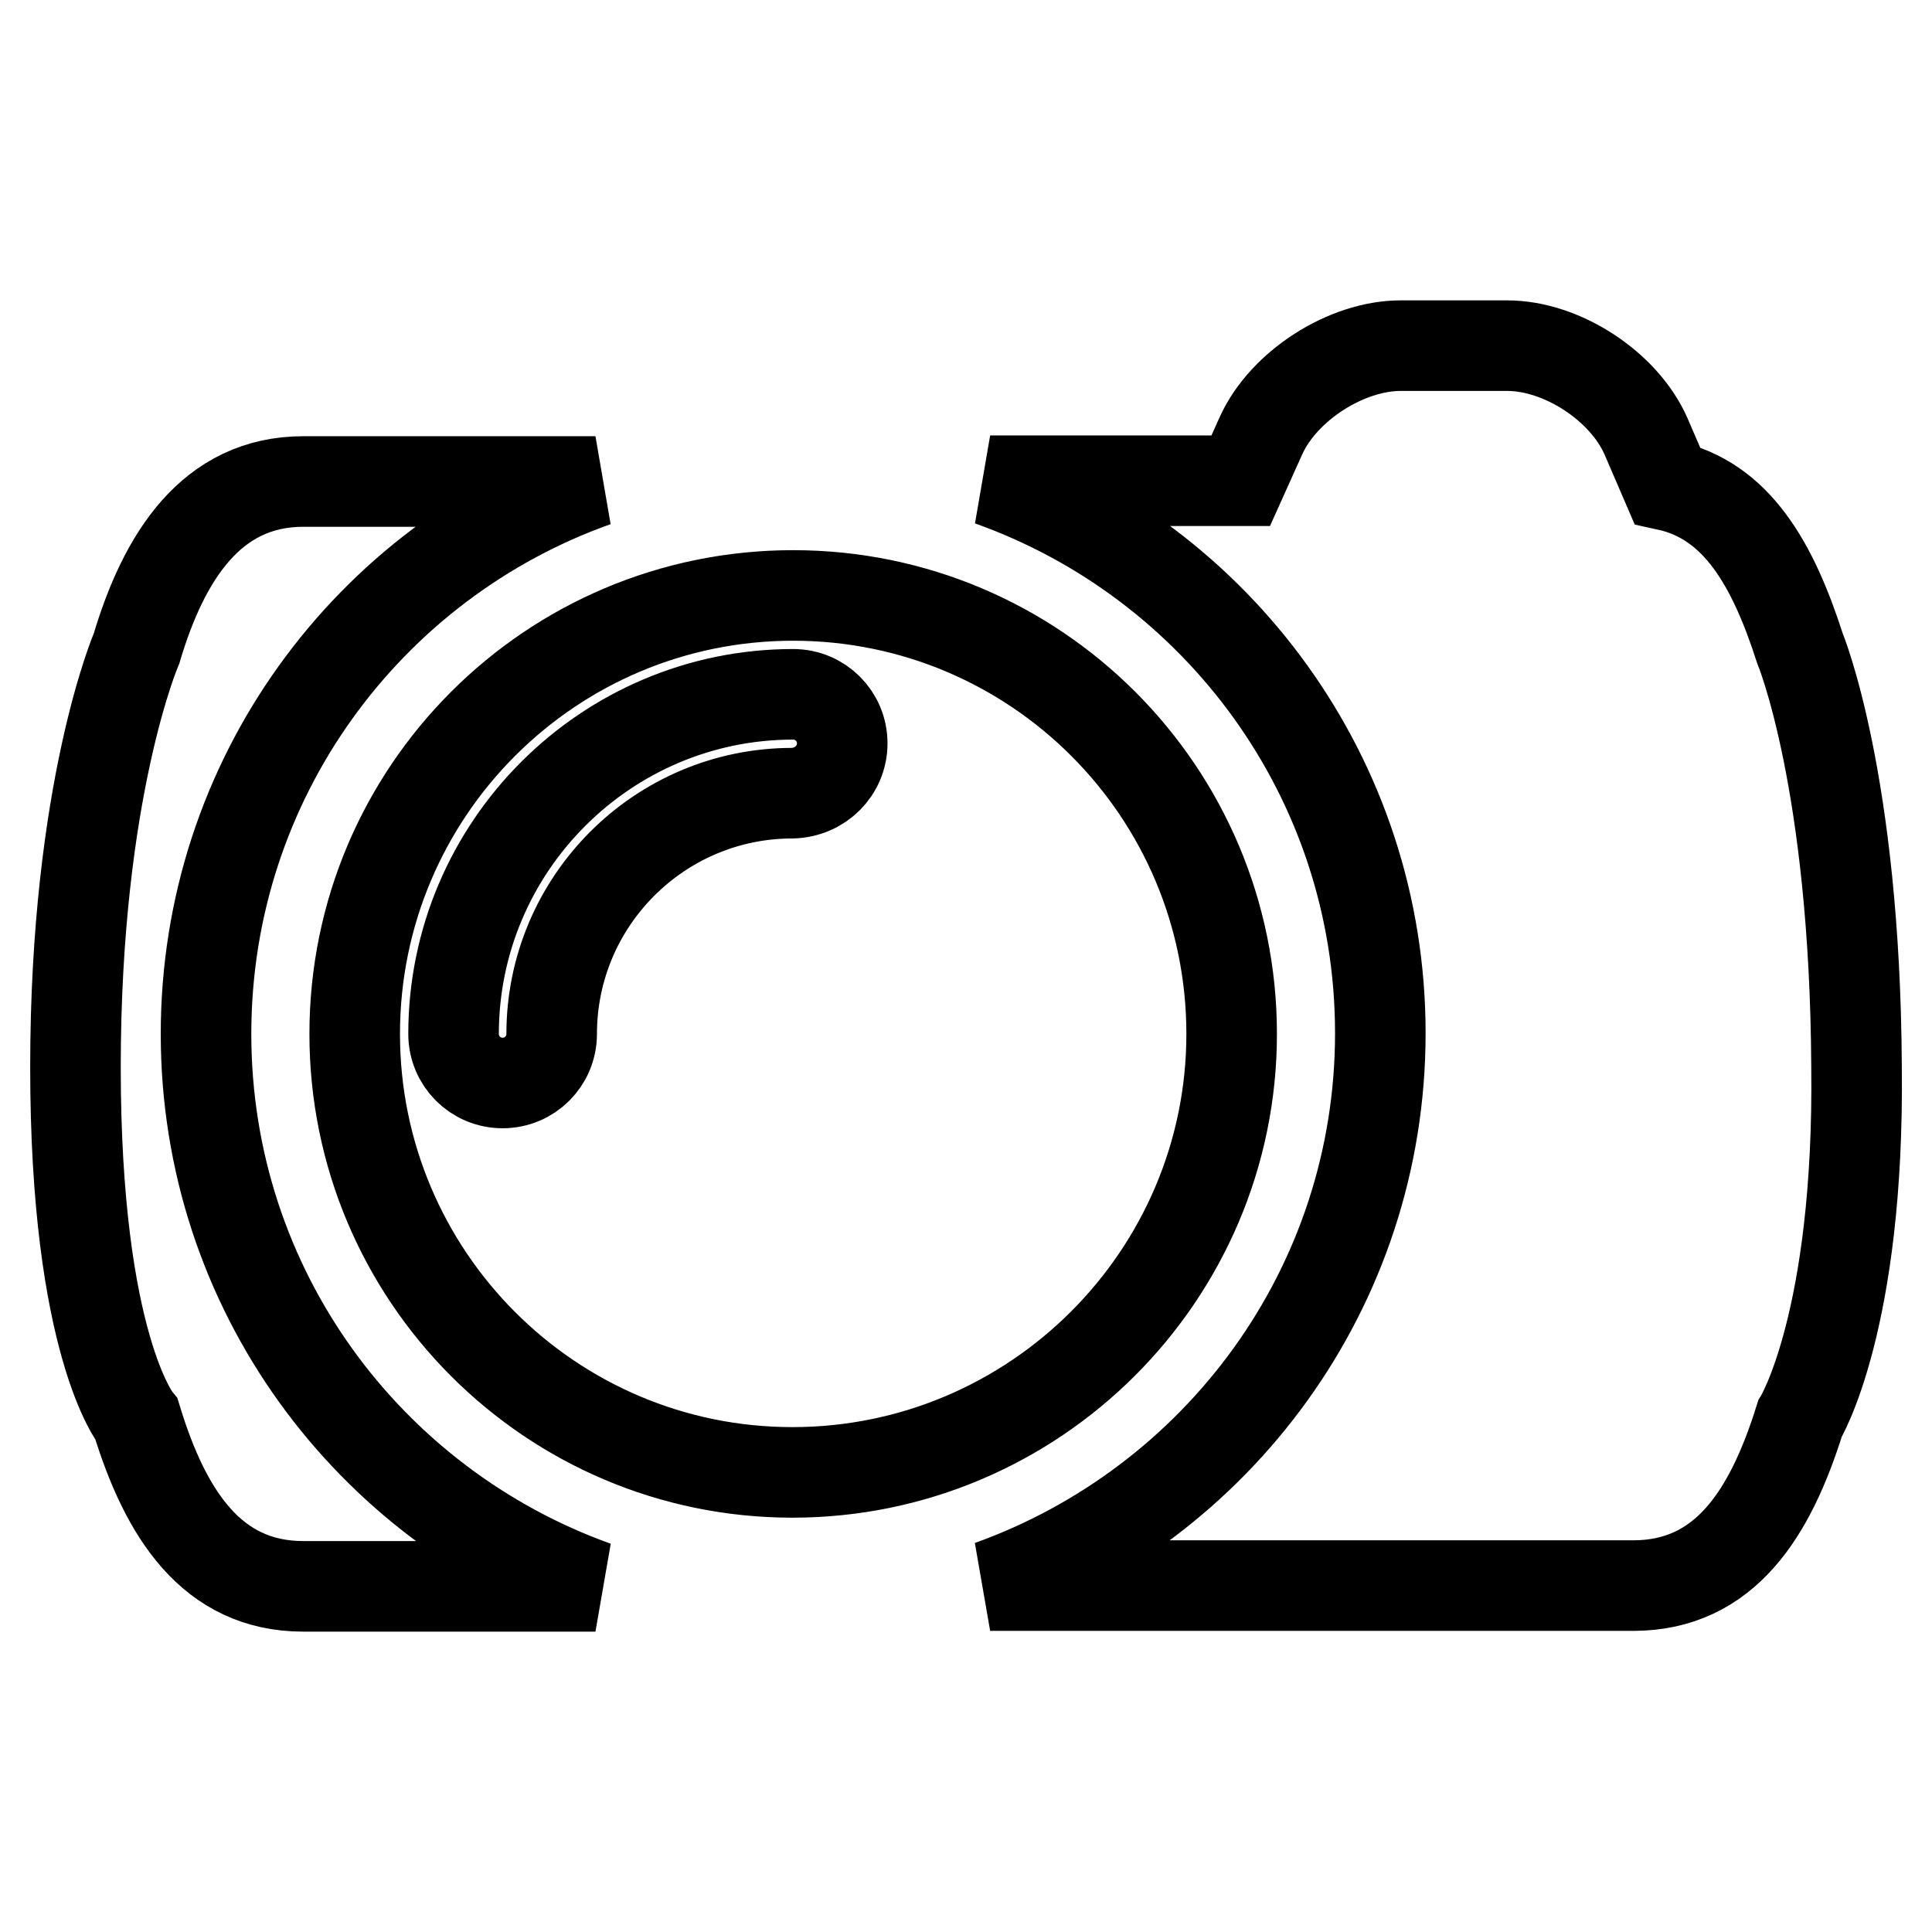
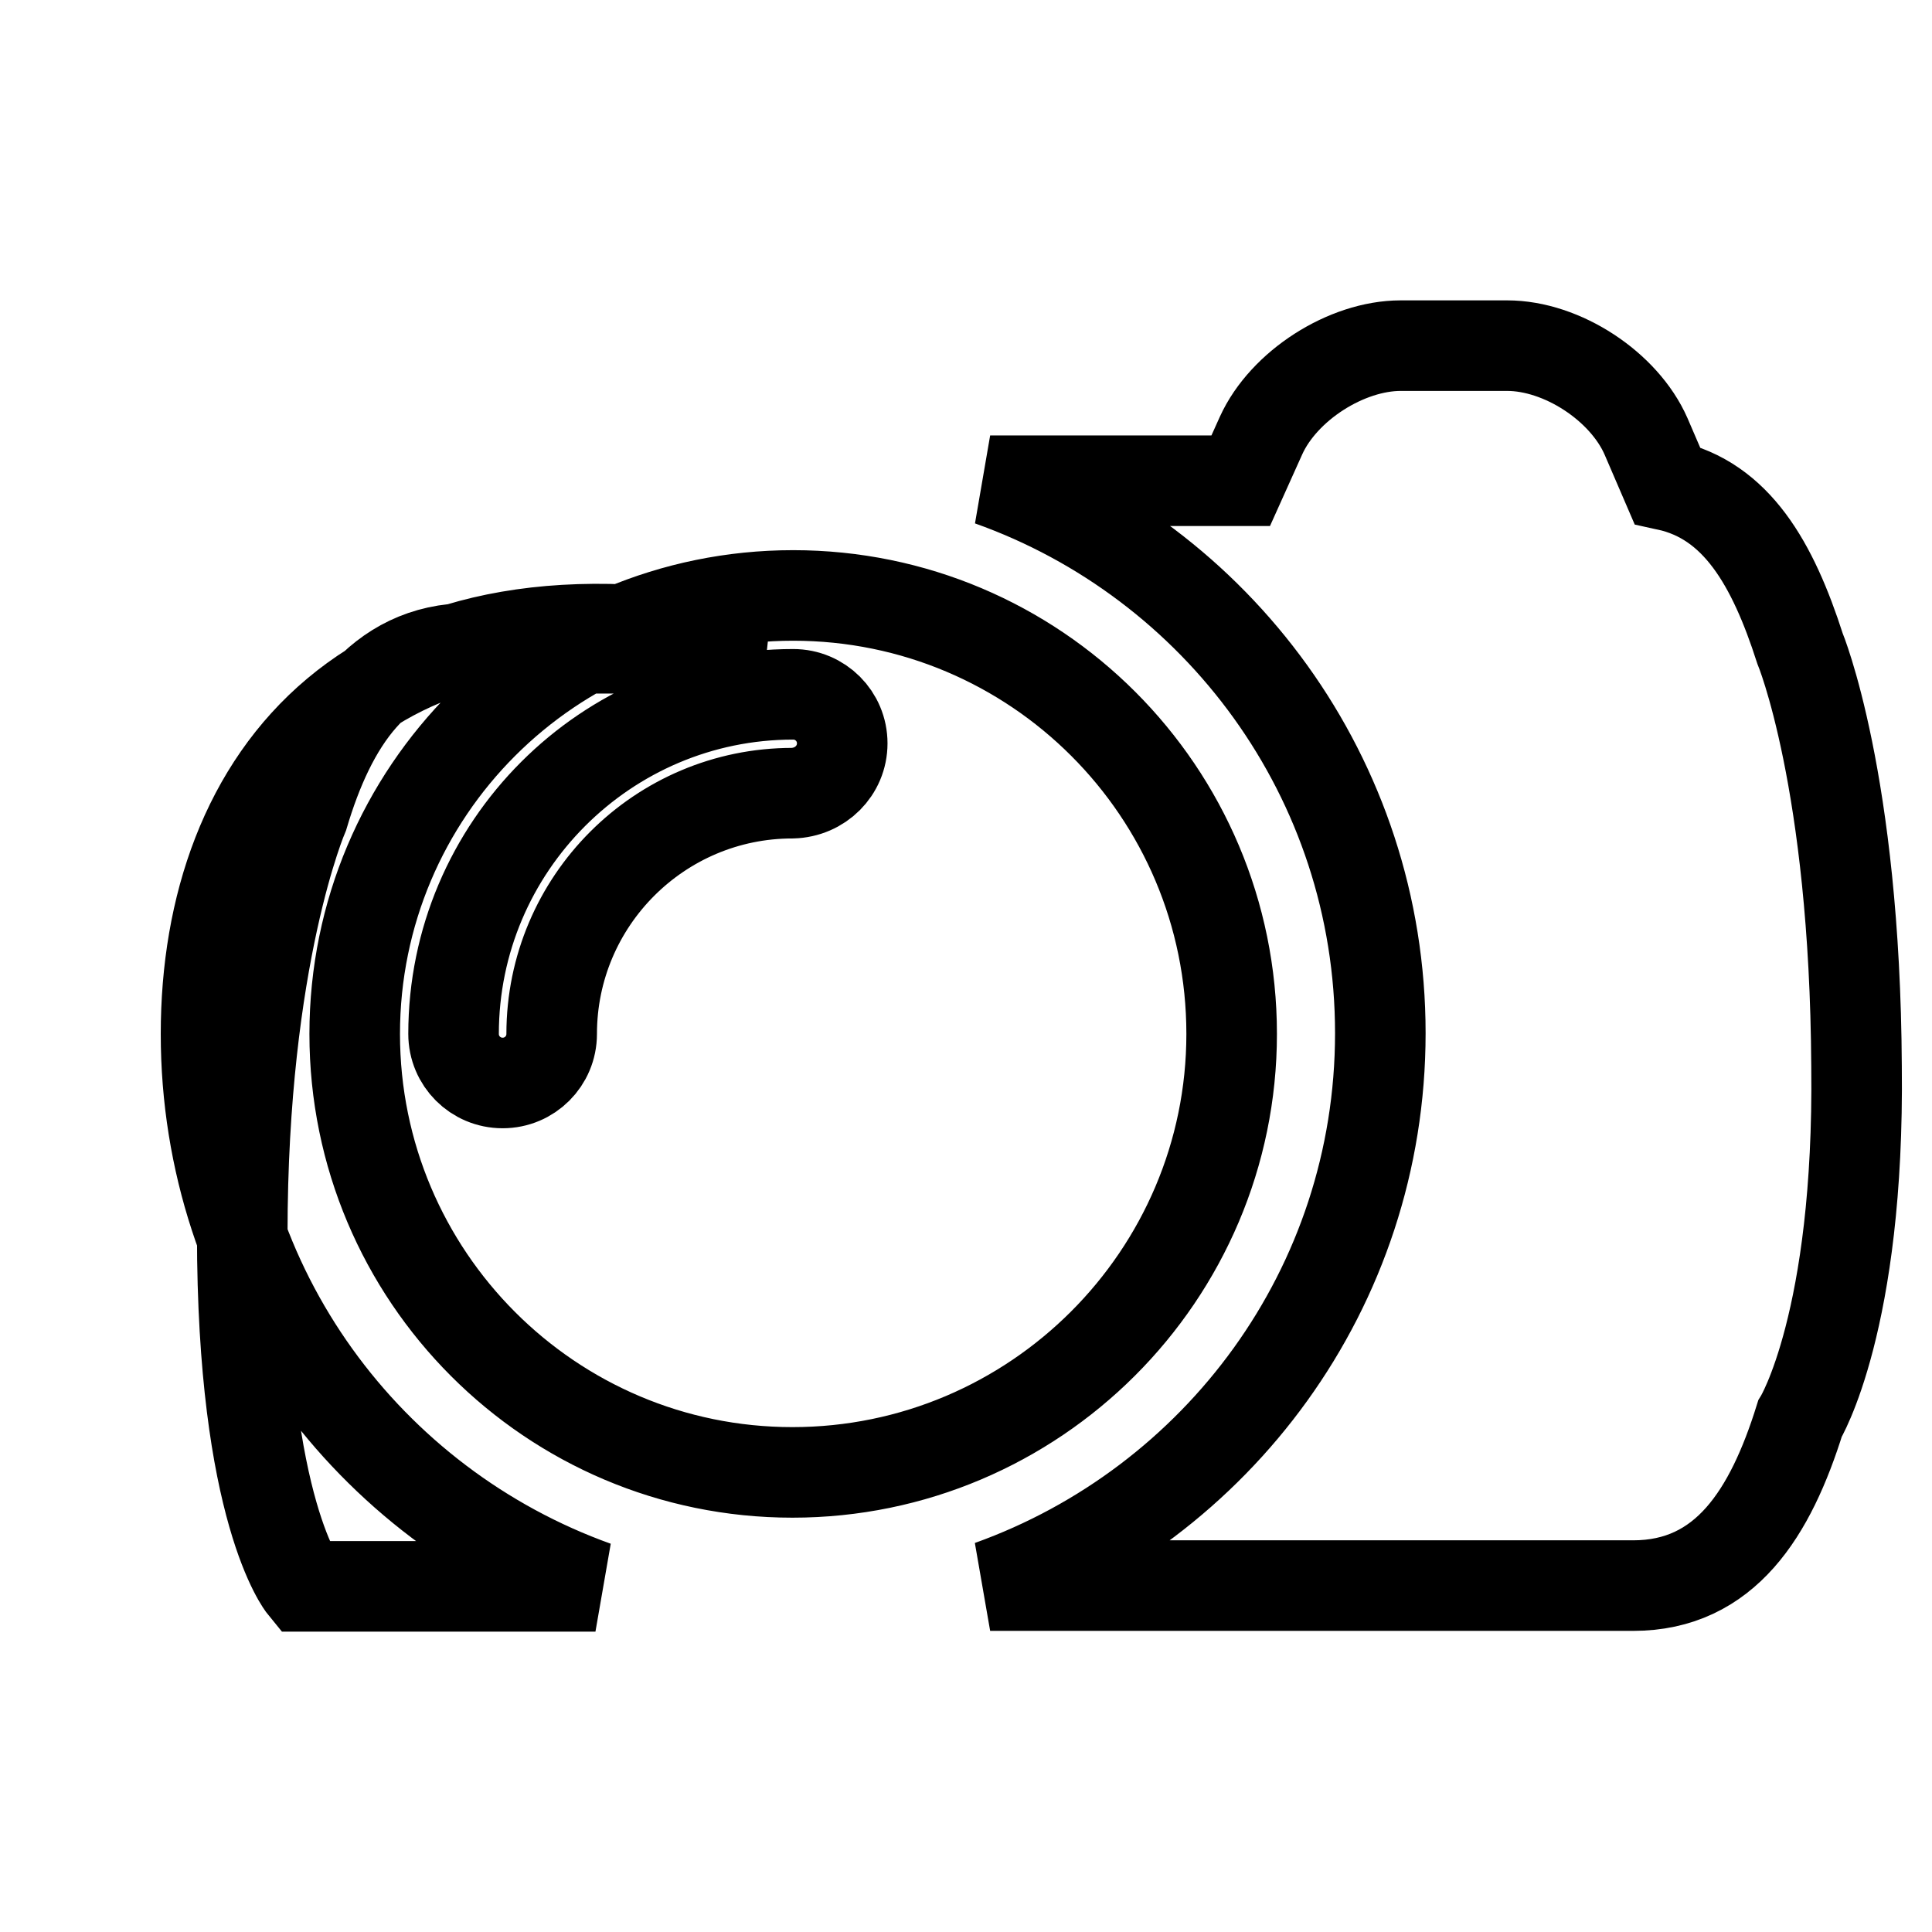
<svg xmlns="http://www.w3.org/2000/svg" version="1.1" x="0px" y="0px" viewBox="0 0 256 256" enable-background="new 0 0 256 256" xml:space="preserve">
  <g>
    <g>
      <g>
-         <path stroke-width="12" fill-opacity="0" stroke="#000000" d="M78.9,210.2H40.2c-12.2,0-18.3-9.7-22.1-22.1c0,0-8.1-9.9-8.1-46.7c0-36.8,8.1-55.5,8.1-55.5c3.6-12.1,9.9-22.1,22.1-22.1h38.7C48.8,74.5,27.3,103.2,27.3,137C27.3,170.8,48.8,199.4,78.9,210.2z M105,195.1C73,195.1,47,169.1,47,137c0-32.1,26-58.1,58.1-58.1c32.1,0,58.1,26,58.1,58.1C163.2,169,137.1,195.1,105,195.1z M111.6,98.5c0-3.6-2.9-6.5-6.5-6.5c-24.8,0-45,20.2-45,45c0,3.6,2.9,6.5,6.5,6.5s6.5-2.9,6.5-6.5c0-17.6,14.3-31.9,31.9-31.9C108.7,105,111.6,102.1,111.6,98.5z M238.5,85.9c-3.6-11.2-8.4-19.6-17.6-21.6l-2.8-6.5c-2.9-6.6-11.1-12-18.4-12h-14.1c-7.2,0-15.5,5.3-18.5,11.9l-2.7,6h-33.2c30.1,10.7,51.7,39.4,51.7,73.2c0,33.8-21.6,62.4-51.7,73.2h85.2c12.2,0,18.2-9.6,22.1-22.1c0,0,7.9-12.9,7.5-46.7C245.8,103.4,238.5,85.9,238.5,85.9z" />
+         <path stroke-width="12" fill-opacity="0" stroke="#000000" d="M78.9,210.2H40.2c0,0-8.1-9.9-8.1-46.7c0-36.8,8.1-55.5,8.1-55.5c3.6-12.1,9.9-22.1,22.1-22.1h38.7C48.8,74.5,27.3,103.2,27.3,137C27.3,170.8,48.8,199.4,78.9,210.2z M105,195.1C73,195.1,47,169.1,47,137c0-32.1,26-58.1,58.1-58.1c32.1,0,58.1,26,58.1,58.1C163.2,169,137.1,195.1,105,195.1z M111.6,98.5c0-3.6-2.9-6.5-6.5-6.5c-24.8,0-45,20.2-45,45c0,3.6,2.9,6.5,6.5,6.5s6.5-2.9,6.5-6.5c0-17.6,14.3-31.9,31.9-31.9C108.7,105,111.6,102.1,111.6,98.5z M238.5,85.9c-3.6-11.2-8.4-19.6-17.6-21.6l-2.8-6.5c-2.9-6.6-11.1-12-18.4-12h-14.1c-7.2,0-15.5,5.3-18.5,11.9l-2.7,6h-33.2c30.1,10.7,51.7,39.4,51.7,73.2c0,33.8-21.6,62.4-51.7,73.2h85.2c12.2,0,18.2-9.6,22.1-22.1c0,0,7.9-12.9,7.5-46.7C245.8,103.4,238.5,85.9,238.5,85.9z" />
      </g>
      <g />
      <g />
      <g />
      <g />
      <g />
      <g />
      <g />
      <g />
      <g />
      <g />
      <g />
      <g />
      <g />
      <g />
      <g />
    </g>
  </g>
</svg>